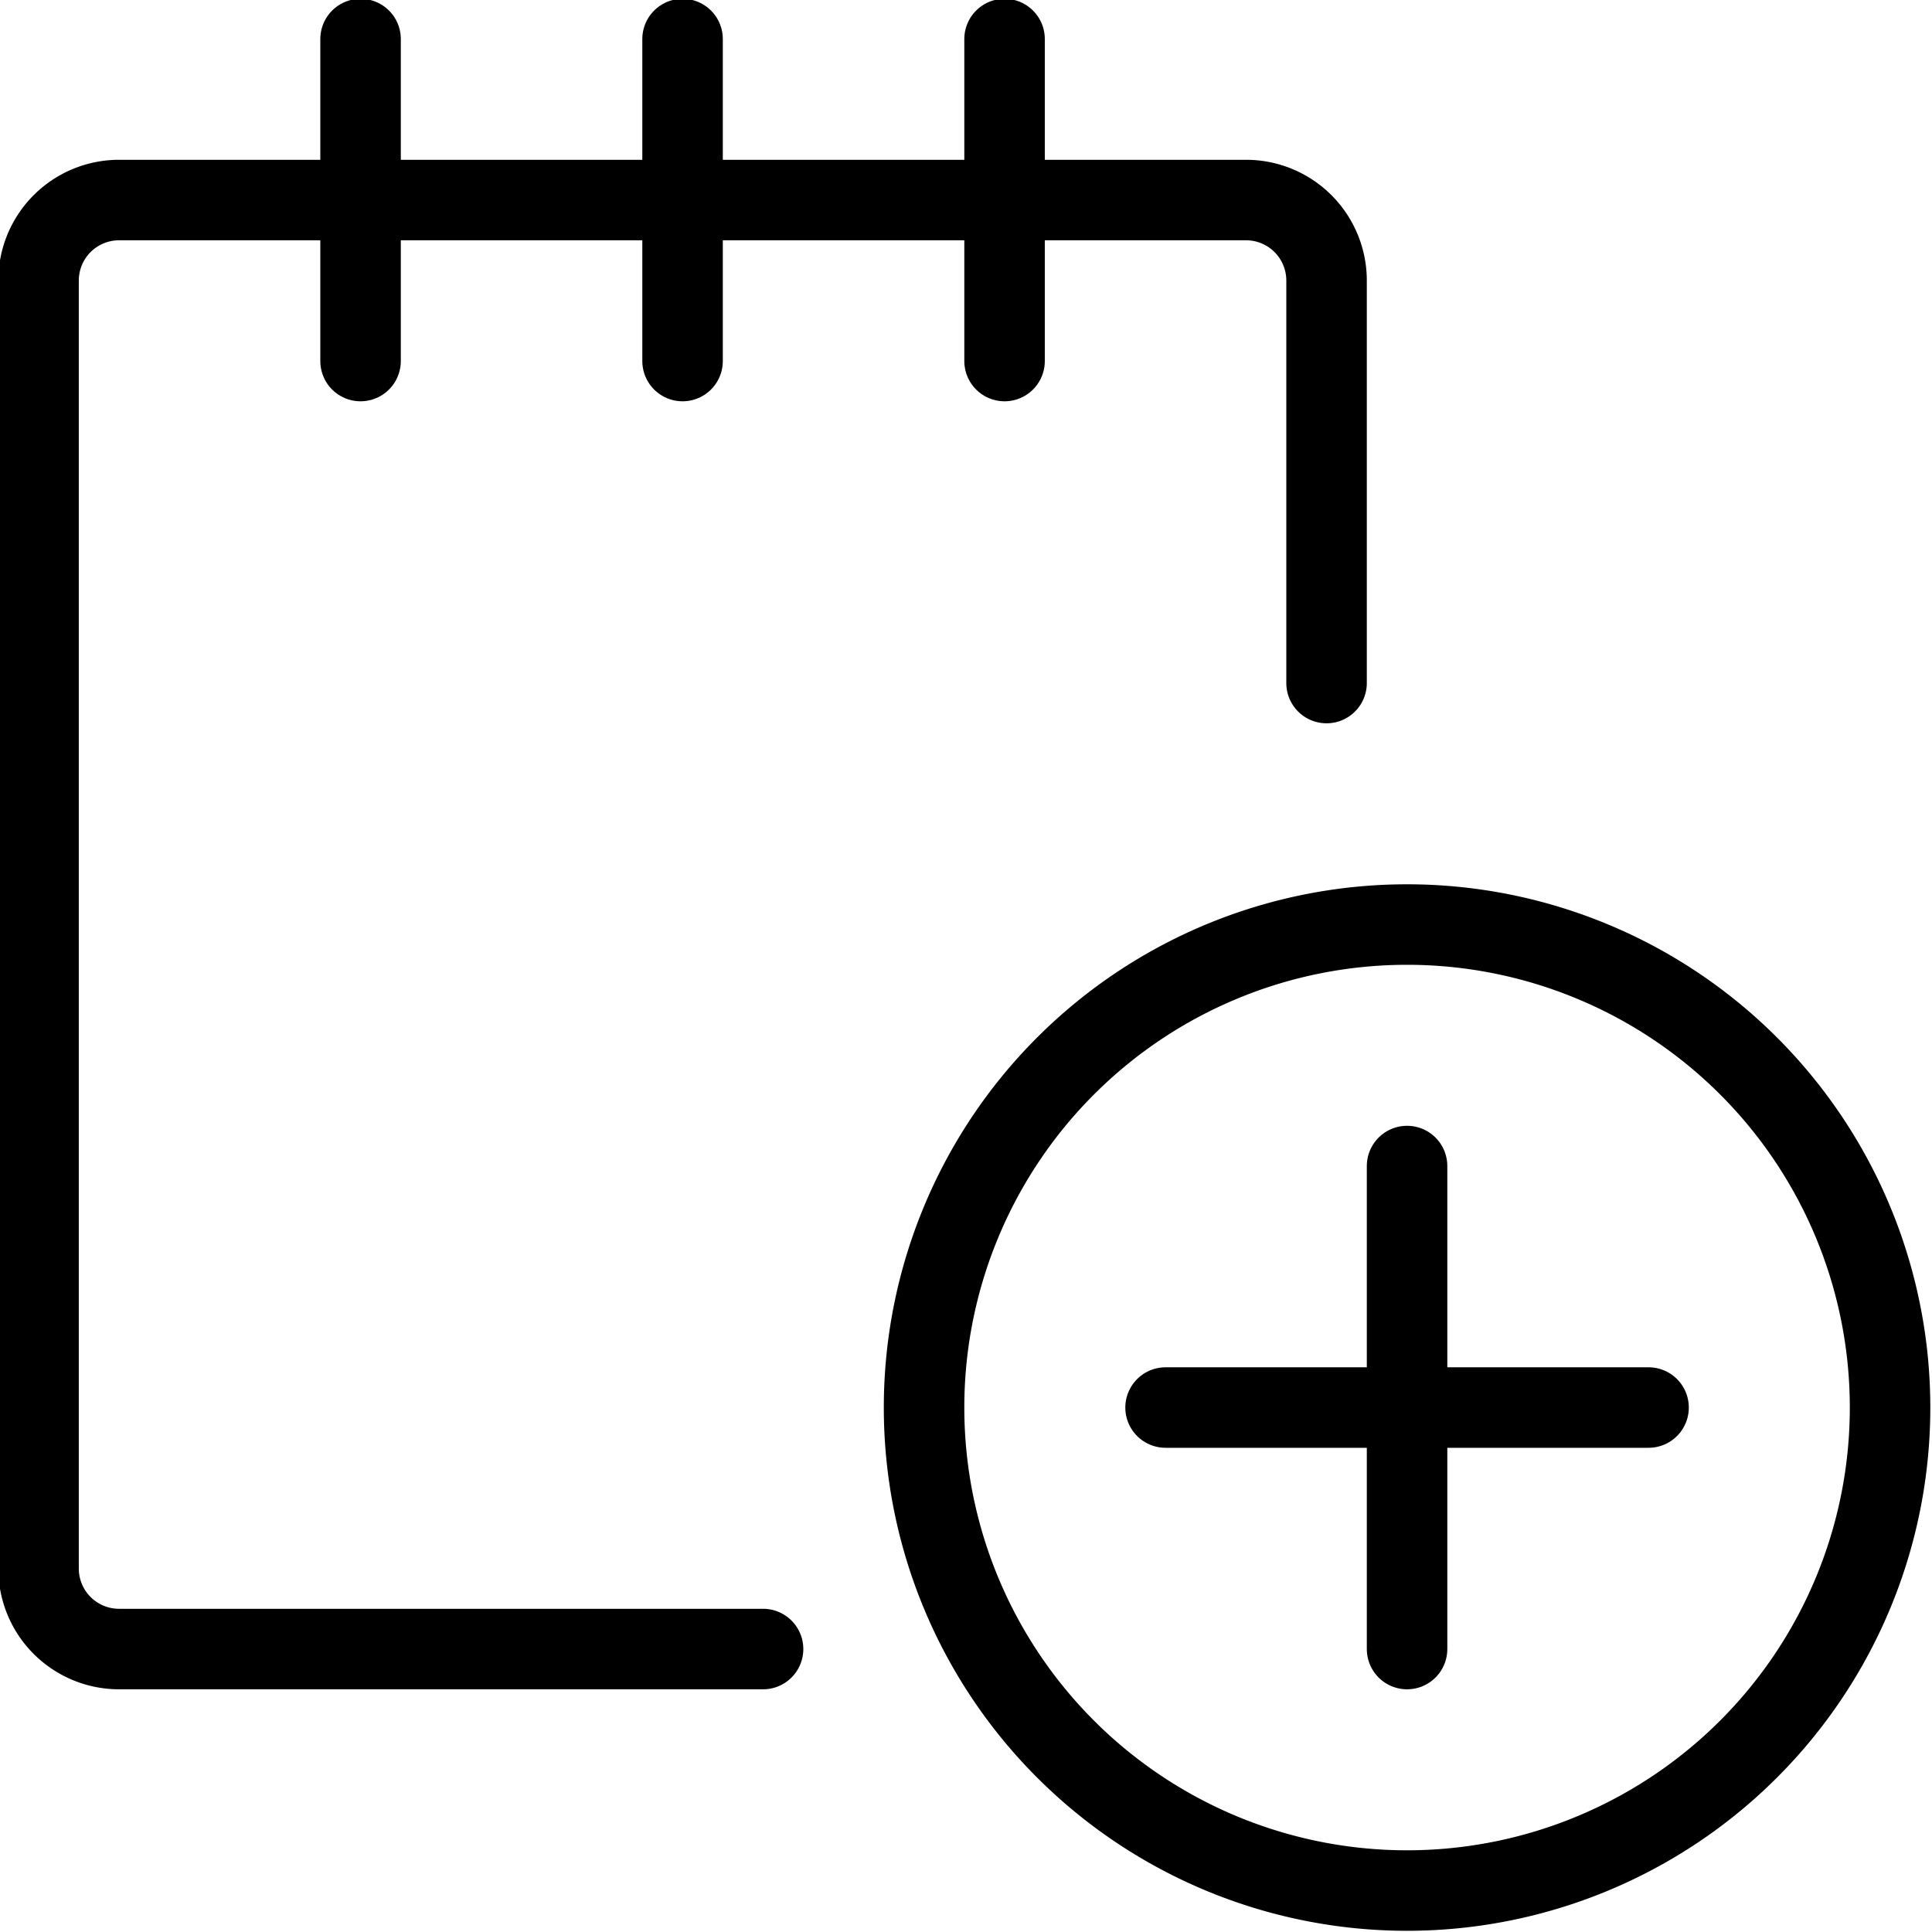
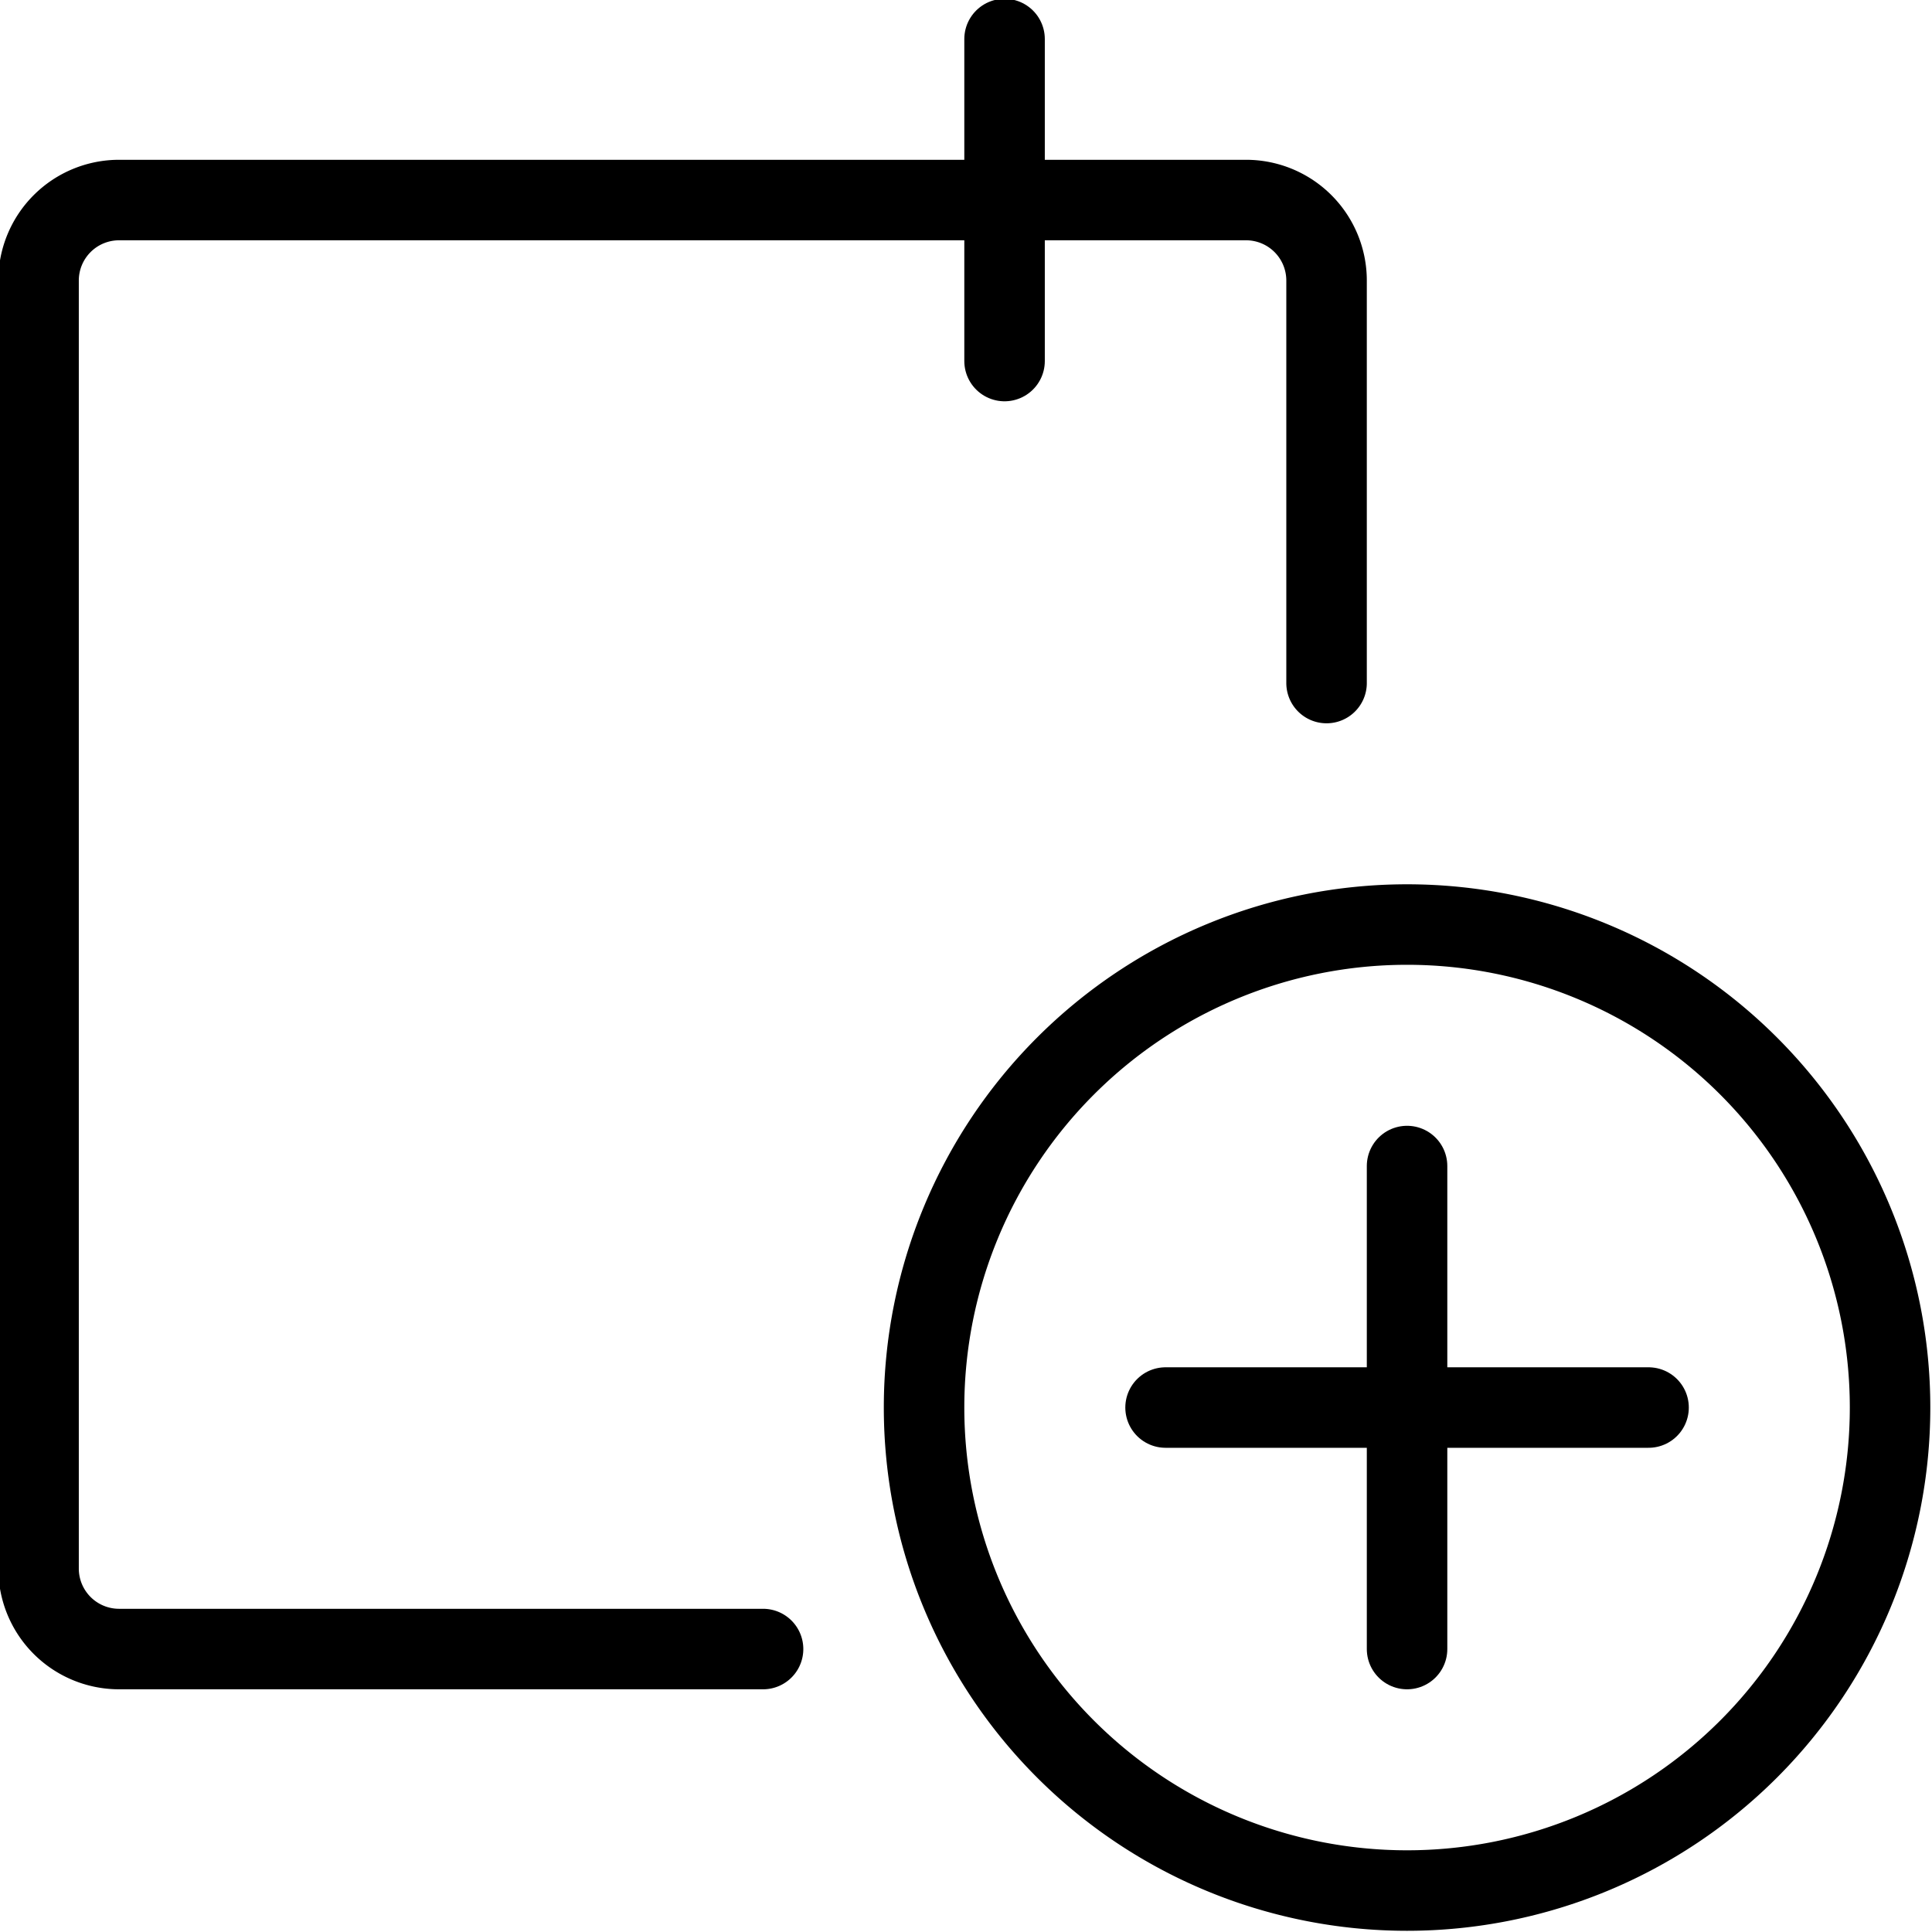
<svg xmlns="http://www.w3.org/2000/svg" viewBox="0 0 24 24">
  <g transform="matrix(1,0,0,1,0,0)">
    <path d="M9.479,20.485h-8a1,1,0,0,1-1-1v-16a1,1,0,0,1,1-1h14a1,1,0,0,1,1,1v5" fill="none" stroke="#000000" stroke-linecap="round" stroke-linejoin="round" />
-     <path d="M4.479 4.485L4.479 0.485" fill="none" stroke="#000000" stroke-linecap="round" stroke-linejoin="round" />
-     <path d="M8.479 4.485L8.479 0.485" fill="none" stroke="#000000" stroke-linecap="round" stroke-linejoin="round" />
    <path d="M12.479 4.485L12.479 0.485" fill="none" stroke="#000000" stroke-linecap="round" stroke-linejoin="round" />
    <path d="M11.479 17.485 A6.000 6.000 0 1 0 23.479 17.485 A6.000 6.000 0 1 0 11.479 17.485 Z" fill="none" stroke="#000000" stroke-linecap="round" stroke-linejoin="round" />
    <path d="M17.479 14.485L17.479 20.485" fill="none" stroke="#000000" stroke-linecap="round" stroke-linejoin="round" />
    <path d="M20.479 17.485L14.479 17.485" fill="none" stroke="#000000" stroke-linecap="round" stroke-linejoin="round" />
  </g>
</svg>